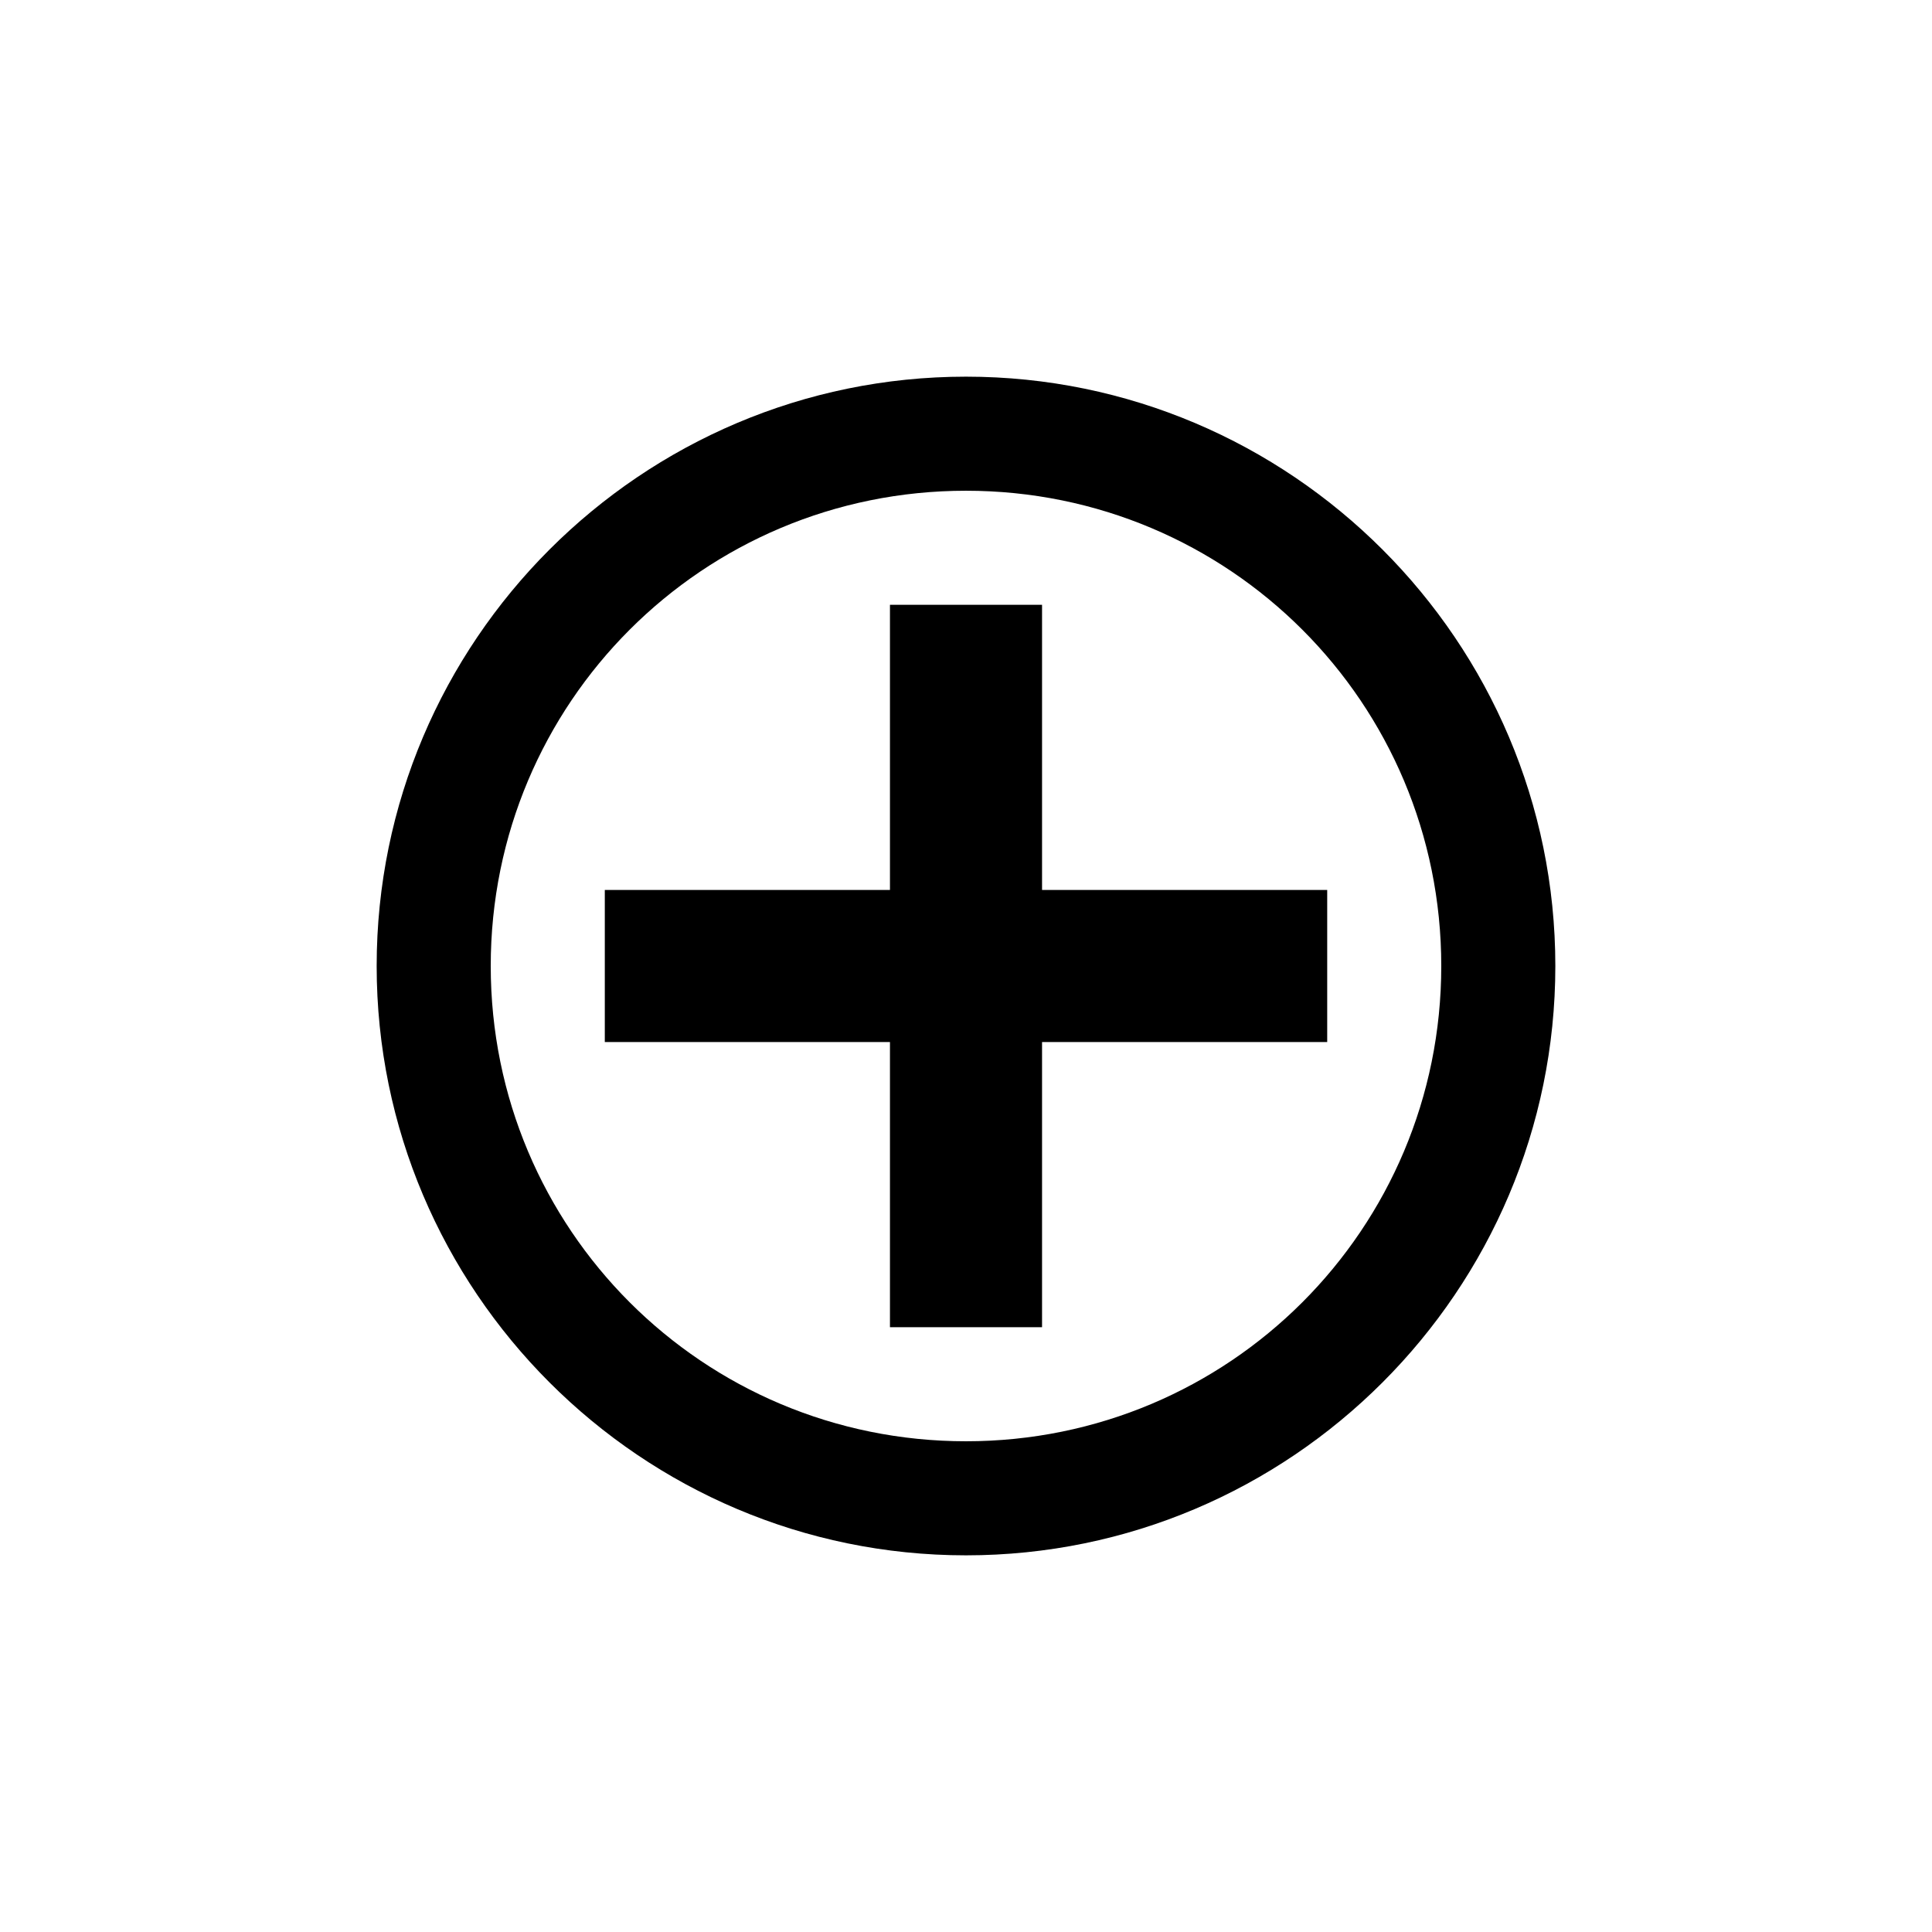
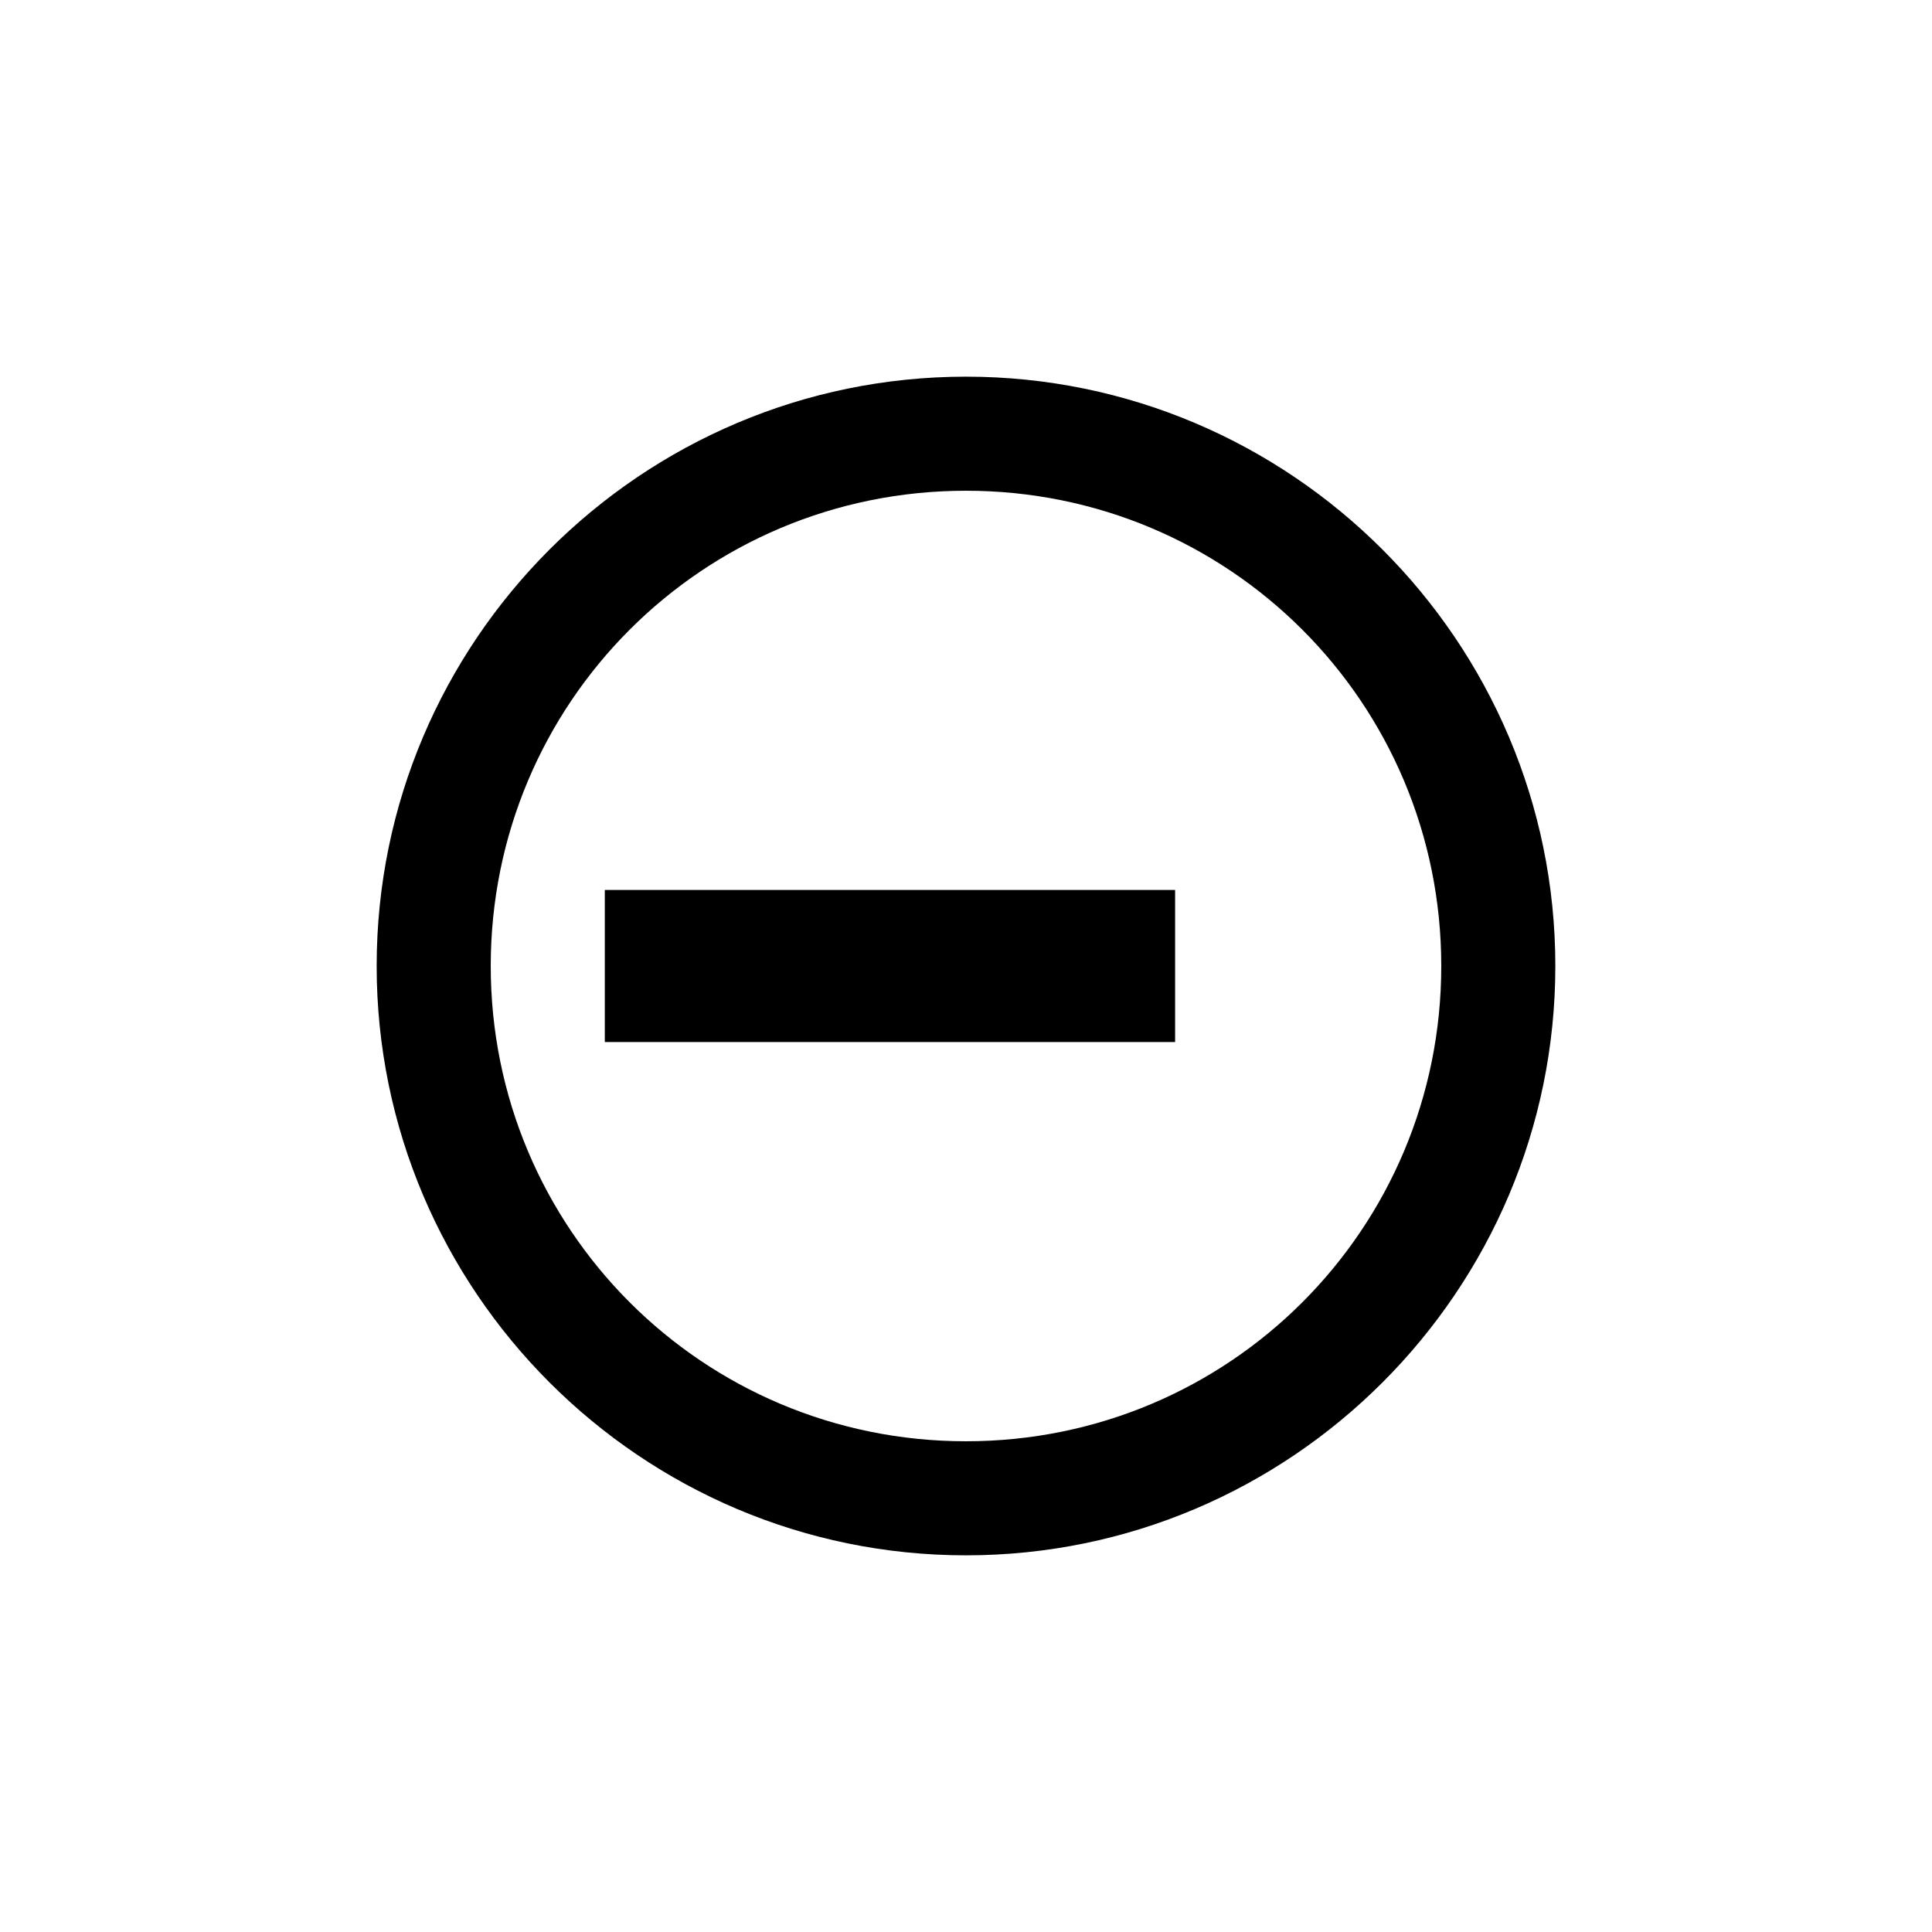
<svg xmlns="http://www.w3.org/2000/svg" fill="#000000" width="800px" height="800px" version="1.1" viewBox="144 144 512 512">
-   <path d="m400 243.82c-86.078 0-156.18 70.102-156.18 156.18s70.105 156.18 156.18 156.18c86.078 0 156.18-70.105 156.18-156.18 0-86.078-70.105-156.18-156.18-156.18zm0 30.23c69.742 0 125.95 56.211 125.95 125.95 0 69.742-56.211 125.95-125.95 125.95s-125.95-56.211-125.95-125.95c0-69.742 56.211-125.95 125.95-125.95zm-20.152 30.23v75.57h-75.57v40.305h75.57v75.57h40.305v-75.57h75.57v-40.305h-75.57v-75.57z" />
+   <path d="m400 243.82c-86.078 0-156.18 70.102-156.18 156.18s70.105 156.18 156.18 156.18c86.078 0 156.18-70.105 156.18-156.18 0-86.078-70.105-156.18-156.18-156.18zm0 30.23c69.742 0 125.95 56.211 125.95 125.95 0 69.742-56.211 125.95-125.95 125.95s-125.95-56.211-125.95-125.95c0-69.742 56.211-125.95 125.95-125.95zm-20.152 30.23v75.57h-75.57v40.305h75.57v75.57v-75.57h75.57v-40.305h-75.57v-75.57z" />
</svg>